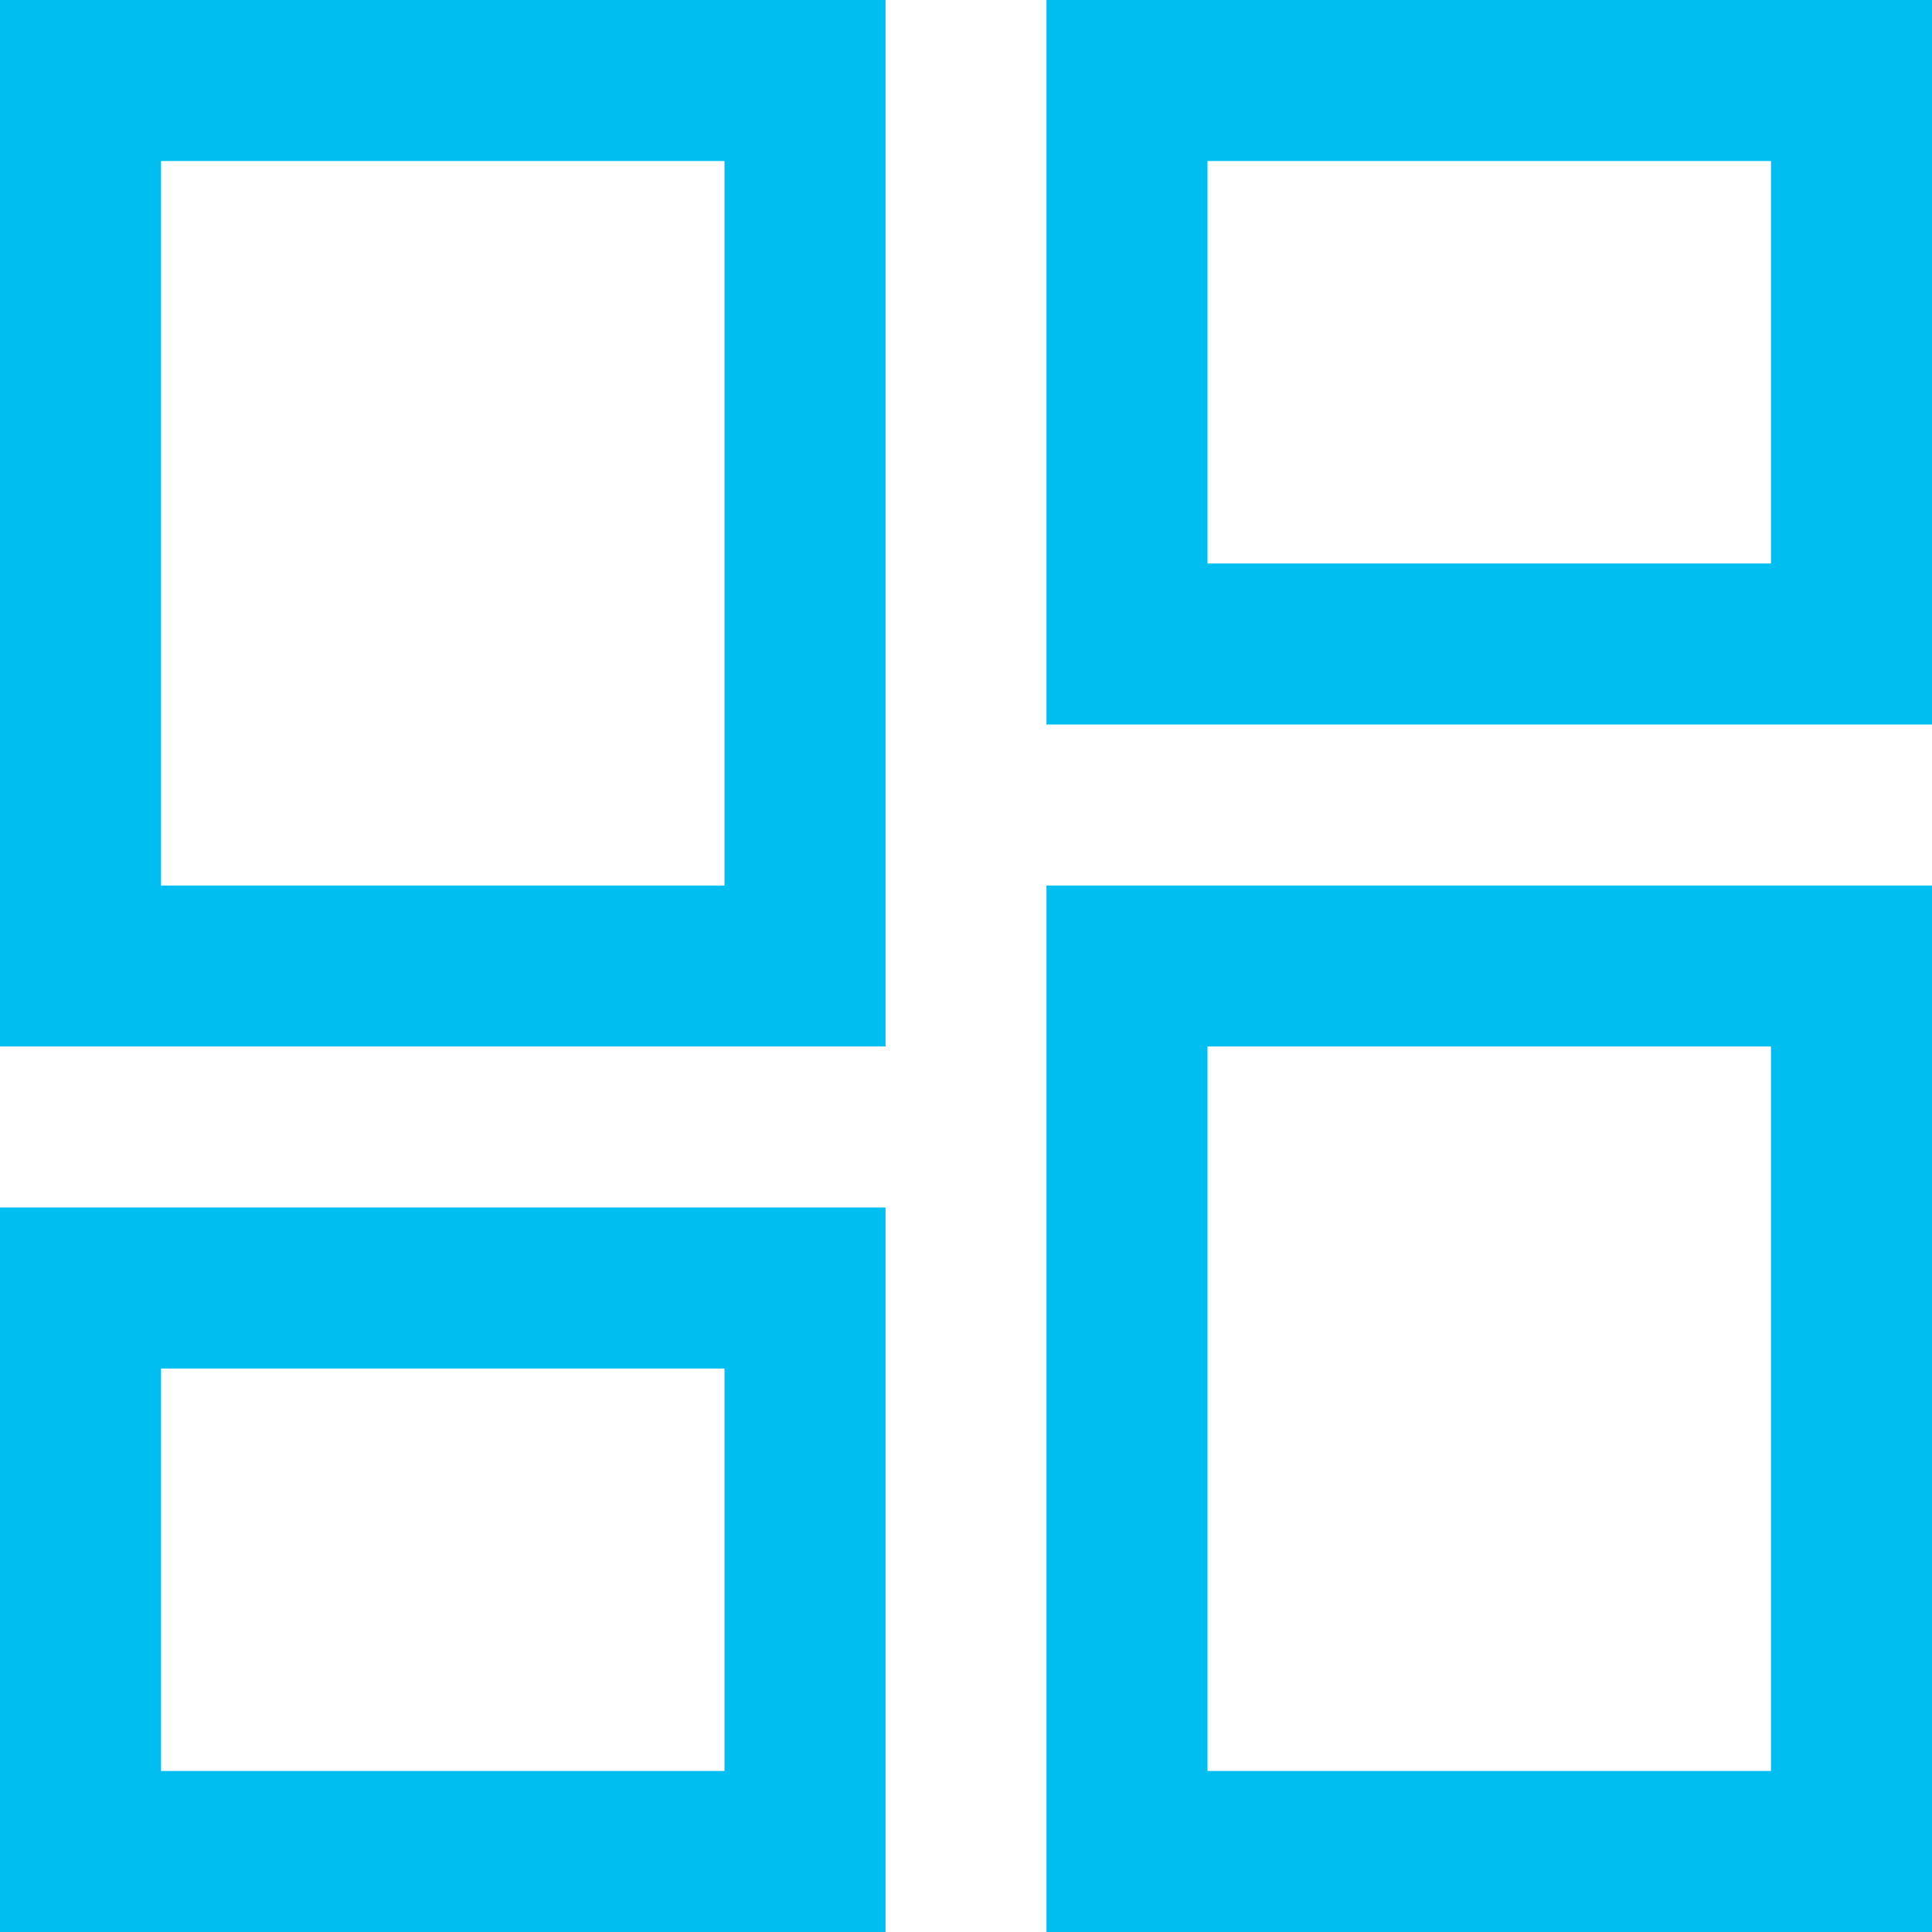
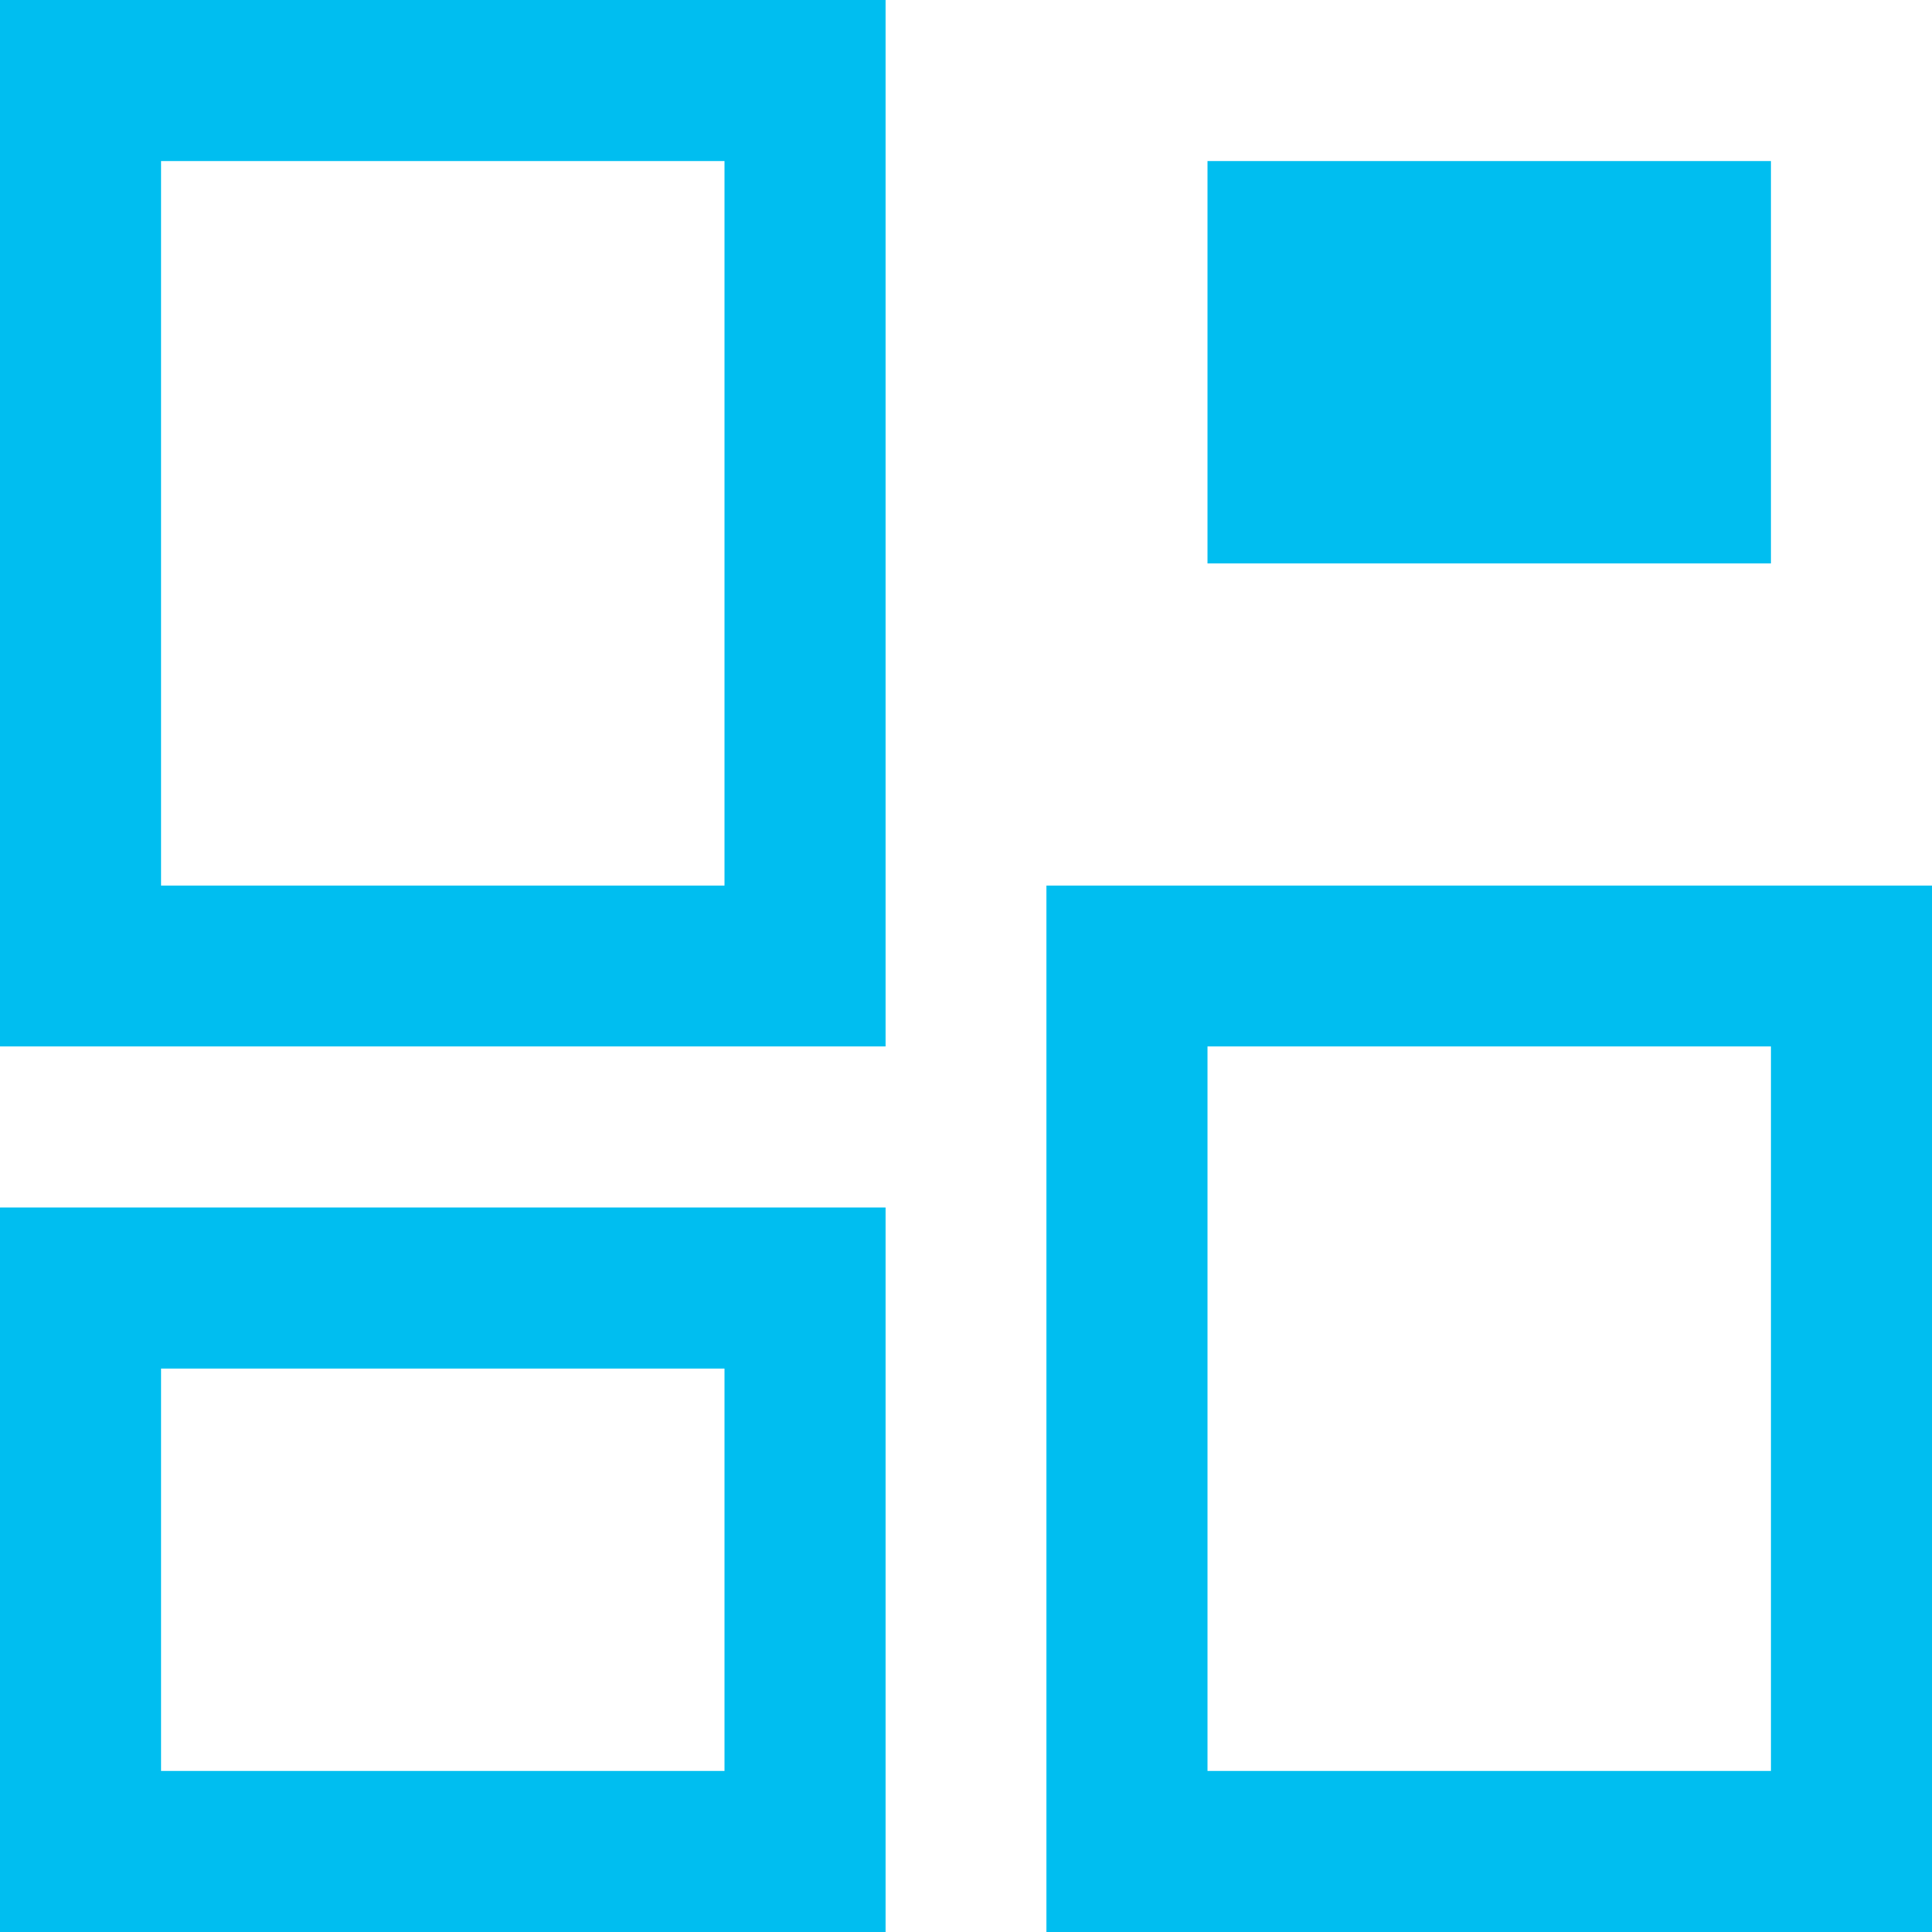
<svg xmlns="http://www.w3.org/2000/svg" width="32" height="32" viewBox="0 0 32 32" fill="none">
-   <path d="M17.333 12V0H32V12H17.333ZM6.10352e-05 17.333V0H14.667V17.333H6.10352e-05ZM17.333 32V14.667H32V32H17.333ZM6.10352e-05 32V20H14.667V32H6.10352e-05ZM2.667 14.667H12V2.667H2.667V14.667ZM20 29.333H29.333V17.333H20V29.333ZM20 9.333H29.333V2.667H20V9.333ZM2.667 29.333H12V22.667H2.667V29.333Z" fill="#00BEF0" />
+   <path d="M17.333 12V0H32H17.333ZM6.10352e-05 17.333V0H14.667V17.333H6.10352e-05ZM17.333 32V14.667H32V32H17.333ZM6.10352e-05 32V20H14.667V32H6.10352e-05ZM2.667 14.667H12V2.667H2.667V14.667ZM20 29.333H29.333V17.333H20V29.333ZM20 9.333H29.333V2.667H20V9.333ZM2.667 29.333H12V22.667H2.667V29.333Z" fill="#00BEF0" />
</svg>